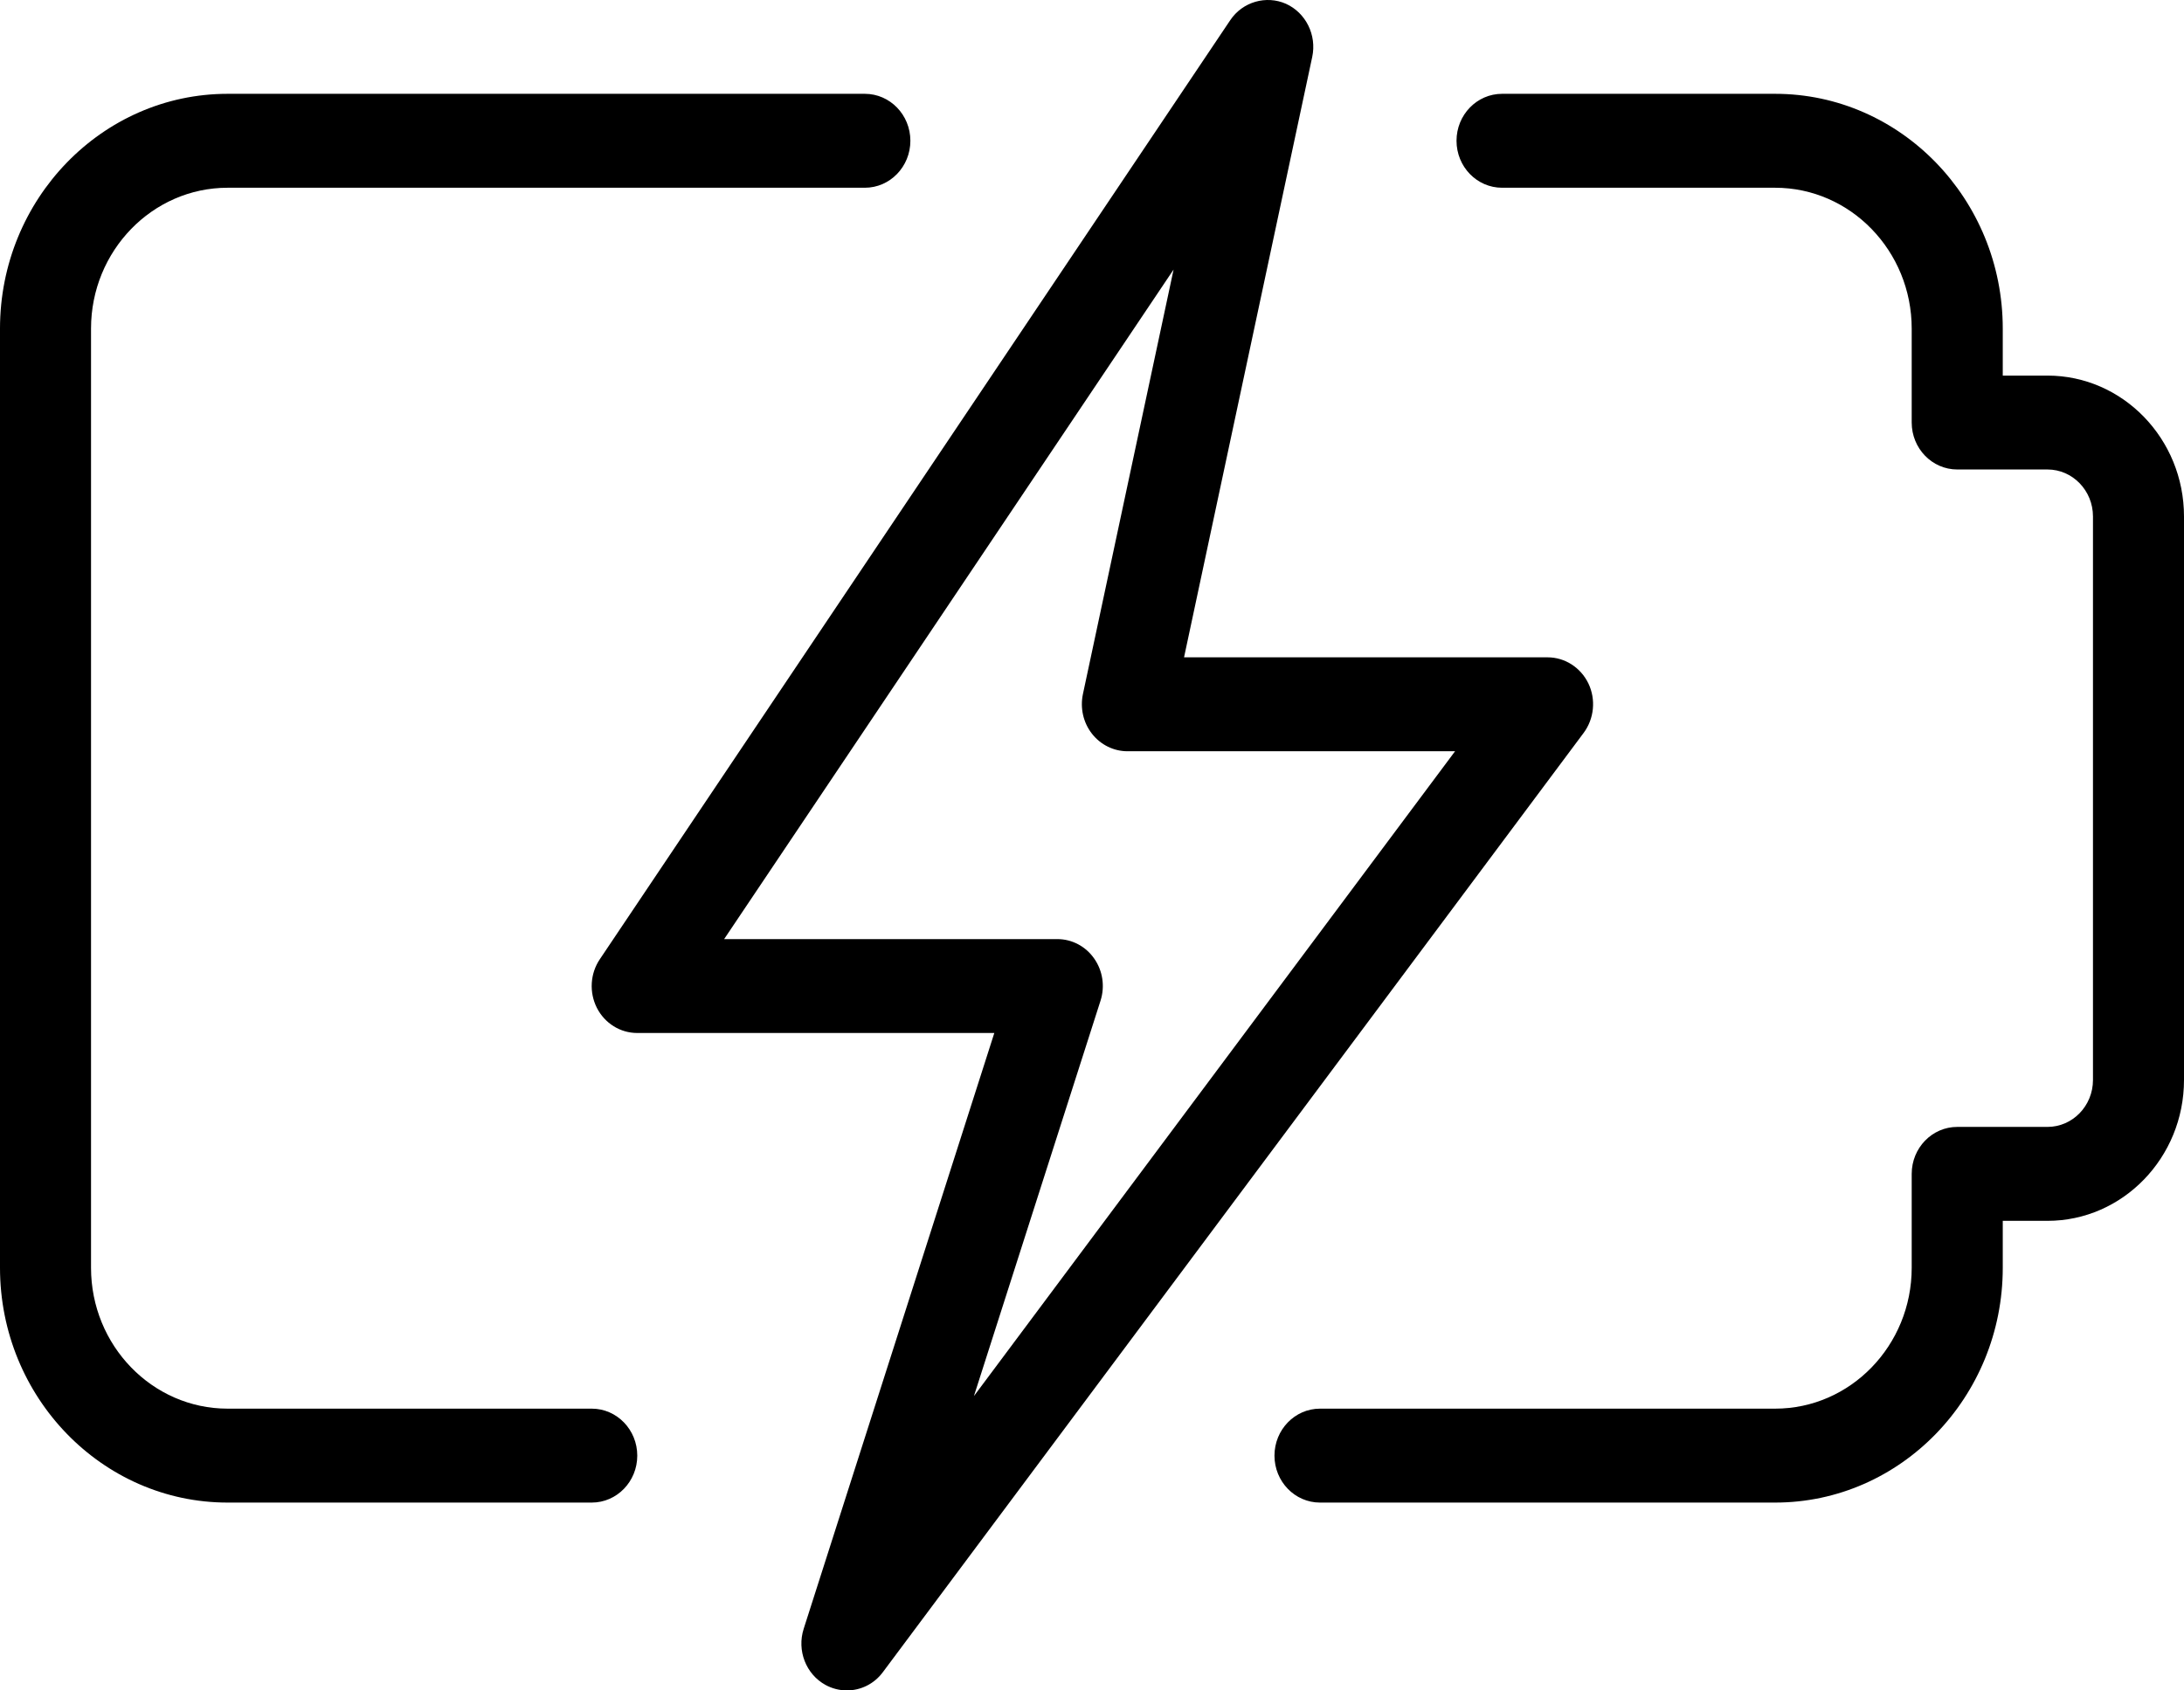
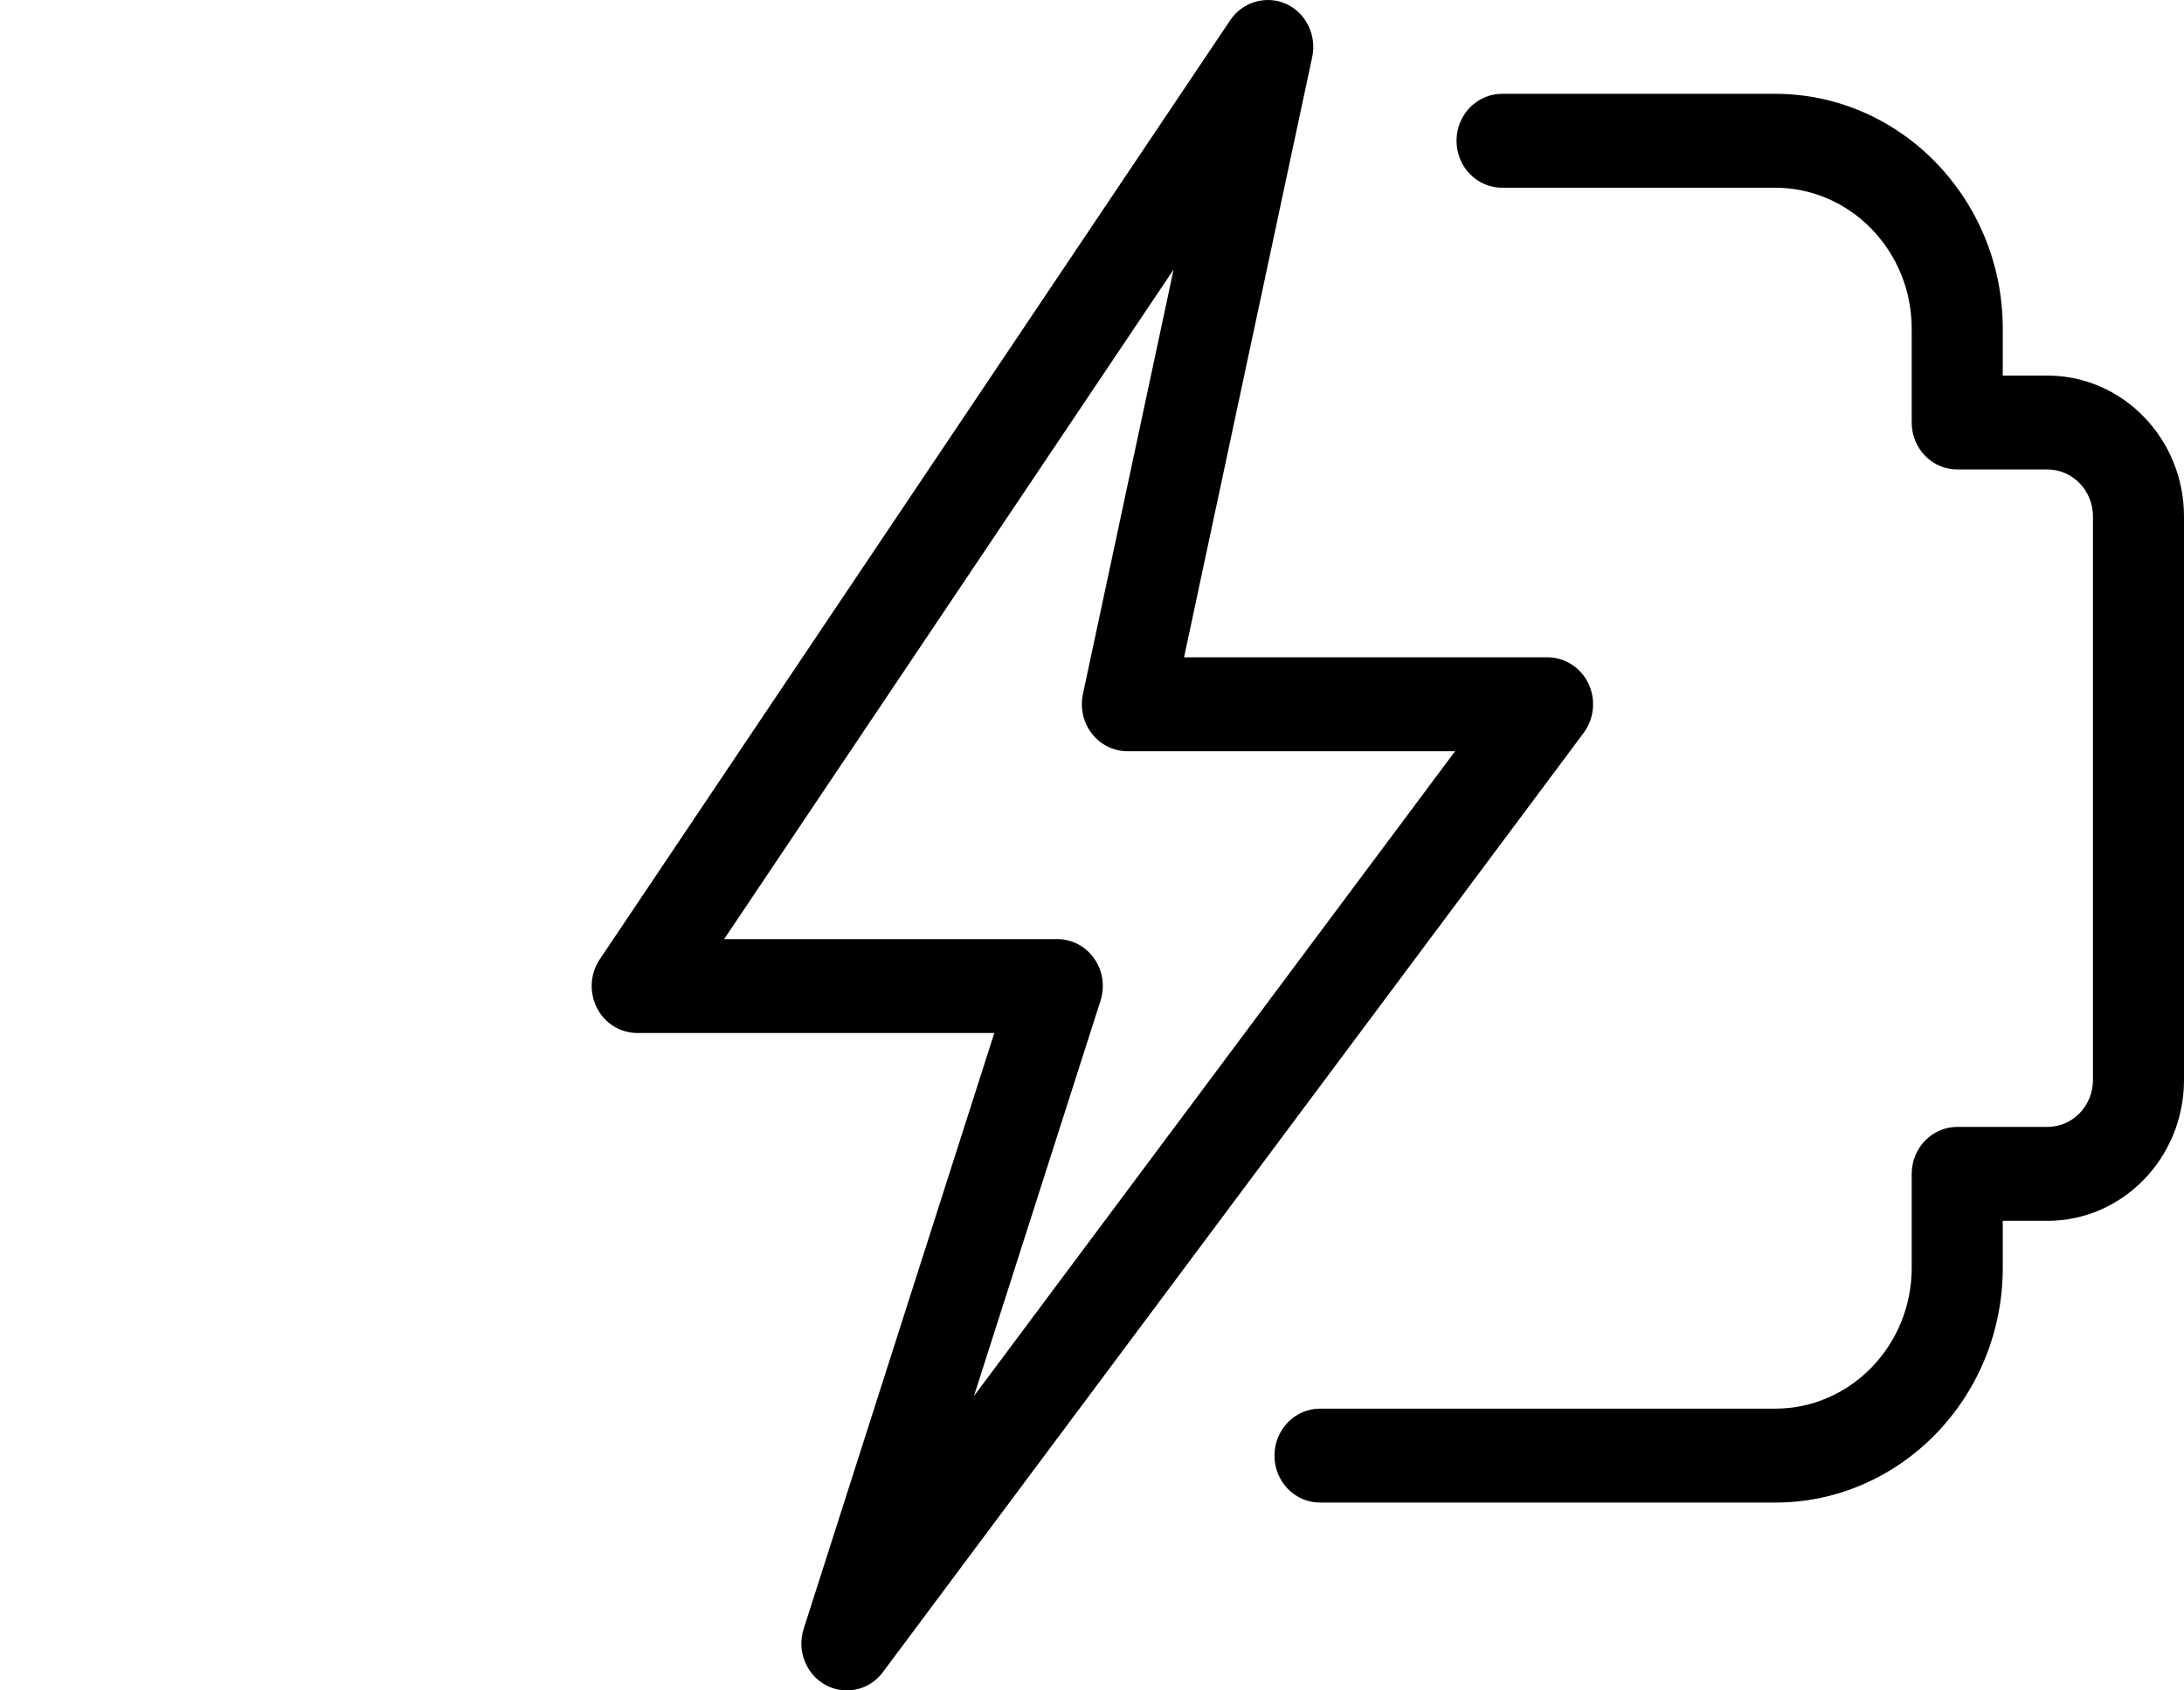
<svg xmlns="http://www.w3.org/2000/svg" width="62" height="48" viewBox="0 0 62 48" fill="none">
  <g id="Group 1000010870">
    <path id="Vector" d="M50.394 42.666H37.472C36.759 42.666 36.18 42.069 36.18 41.333C36.18 40.597 36.759 39.999 37.472 39.999H50.394C52.531 39.999 54.27 38.205 54.27 35.999V33.332C54.27 32.596 54.849 31.999 55.562 31.999H58.124C58.837 31.999 59.416 31.402 59.416 30.666V14.665C59.416 13.929 58.837 13.331 58.124 13.331H55.562C54.849 13.331 54.27 12.734 54.27 11.998V9.331C54.27 7.126 52.531 5.331 50.394 5.331H42.641C41.927 5.331 41.348 4.734 41.348 3.997C41.348 3.261 41.927 2.664 42.641 2.664H50.394C53.955 2.664 56.855 5.656 56.855 9.331V10.665H58.124C60.261 10.665 62 12.459 62 14.665V30.666C62 32.871 60.261 34.666 58.124 34.666H56.855V35.999C56.855 39.674 53.955 42.666 50.394 42.666Z" fill="black" />
-     <path id="Vector_2" d="M16.799 42.666H6.461C2.9 42.666 0 39.674 0 35.999V9.331C0 5.656 2.9 2.664 6.461 2.664H24.552C25.265 2.664 25.844 3.261 25.844 3.997C25.844 4.734 25.265 5.331 24.552 5.331H6.461C4.324 5.331 2.584 7.126 2.584 9.331V35.999C2.584 38.205 4.324 39.999 6.461 39.999H16.799C17.512 39.999 18.091 40.597 18.091 41.333C18.091 42.069 17.512 42.666 16.799 42.666Z" fill="black" />
    <path id="Vector_3" d="M24.041 48C23.837 48 23.627 47.949 23.436 47.845C22.88 47.541 22.617 46.867 22.816 46.248L28.227 29.332H18.089C17.608 29.332 17.169 29.058 16.944 28.618C16.722 28.178 16.753 27.647 17.027 27.239L34.926 0.571C35.278 0.048 35.947 -0.139 36.505 0.107C37.071 0.363 37.384 0.995 37.252 1.616L33.613 18.665H43.933C44.424 18.665 44.873 18.953 45.093 19.409C45.31 19.865 45.256 20.409 44.956 20.812L25.064 47.48C24.814 47.819 24.431 48 24.041 48ZM20.557 26.666H30.016C30.432 26.666 30.82 26.871 31.062 27.218C31.305 27.564 31.373 28.01 31.241 28.418L27.648 39.642L41.307 21.332H32.006C31.616 21.332 31.243 21.148 30.998 20.833C30.752 20.519 30.659 20.105 30.742 19.71L33.316 7.654L20.557 26.666Z" fill="black" />
  </g>
</svg>